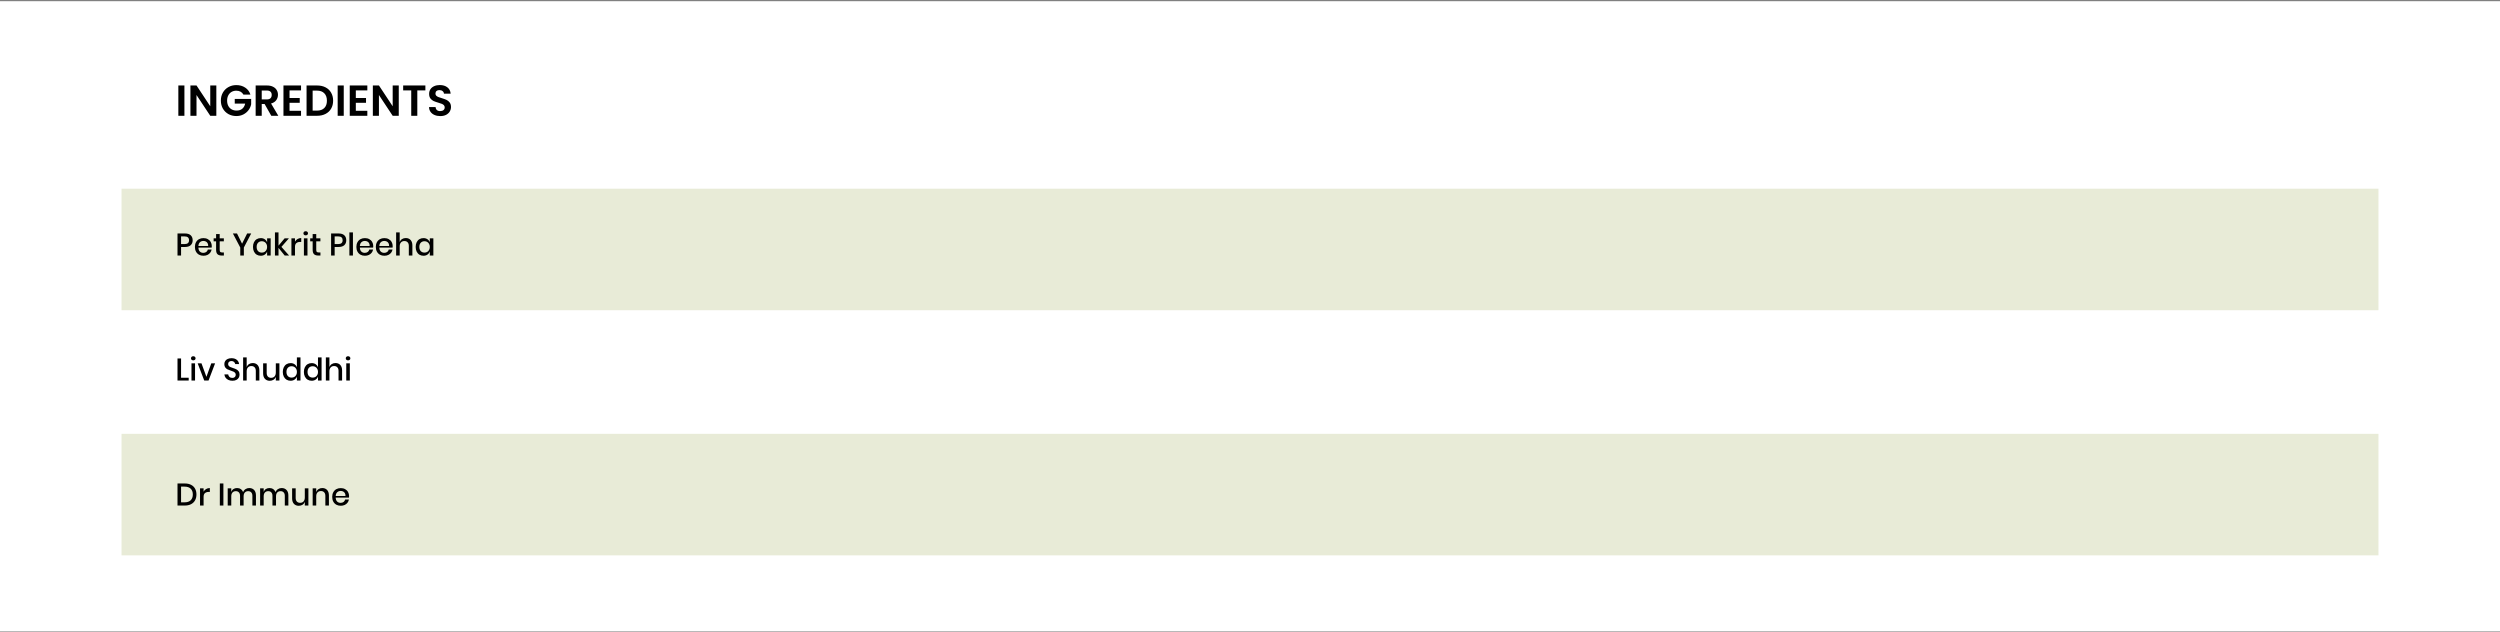
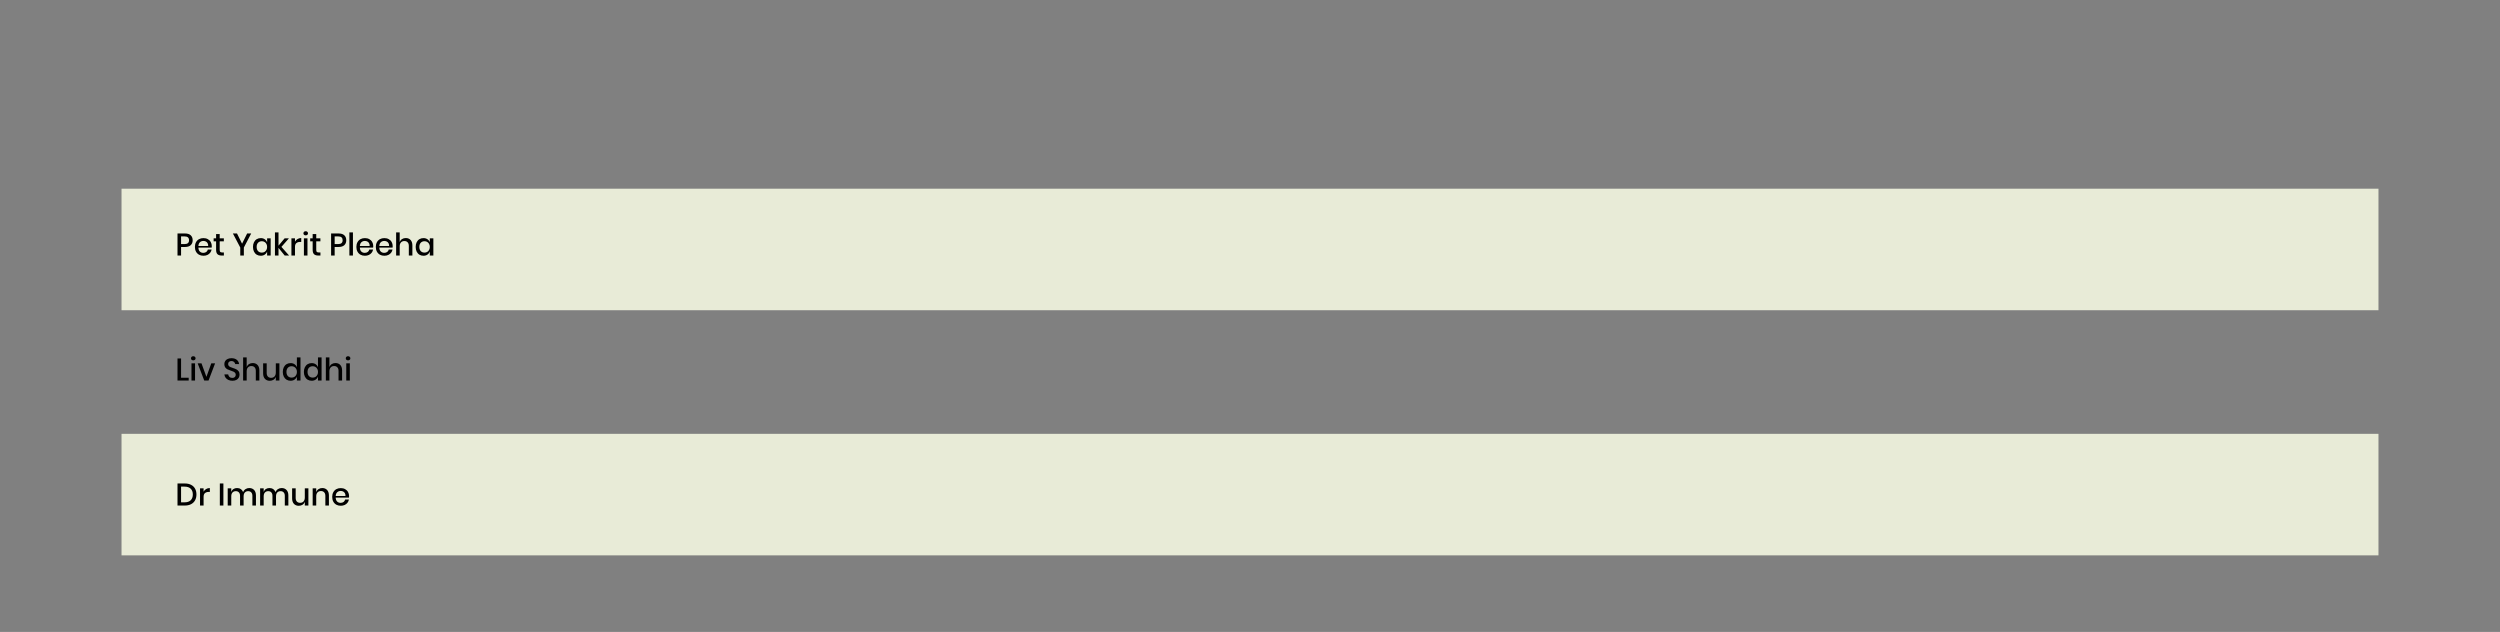
<svg xmlns="http://www.w3.org/2000/svg" fill="none" viewBox="0 0 1440 364" height="364" width="1440">
  <rect x="0" y="0" width="1440" height="364" fill="#808080" stroke="none" />
-   <rect fill="white" transform="translate(0 0.69)" height="363" width="1440" />
-   <path fill="black" d="M106.225 49.24V66.69H102.725V49.24H106.225ZM124.608 66.69H121.108L113.183 54.715V66.69H109.683V49.215H113.183L121.108 61.215V49.215H124.608V66.69ZM140.217 54.49C139.817 53.757 139.267 53.198 138.567 52.815C137.867 52.432 137.05 52.24 136.117 52.24C135.083 52.24 134.167 52.473 133.367 52.94C132.567 53.407 131.942 54.073 131.492 54.94C131.042 55.807 130.817 56.807 130.817 57.94C130.817 59.107 131.042 60.123 131.492 60.99C131.958 61.857 132.6 62.523 133.417 62.99C134.233 63.457 135.183 63.69 136.267 63.69C137.6 63.69 138.692 63.34 139.542 62.64C140.392 61.923 140.95 60.932 141.217 59.665H135.217V56.99H144.667V60.04C144.433 61.257 143.933 62.382 143.167 63.415C142.4 64.448 141.408 65.282 140.192 65.915C138.992 66.532 137.642 66.84 136.142 66.84C134.458 66.84 132.933 66.465 131.567 65.715C130.217 64.948 129.15 63.89 128.367 62.54C127.6 61.19 127.217 59.657 127.217 57.94C127.217 56.223 127.6 54.69 128.367 53.34C129.15 51.973 130.217 50.915 131.567 50.165C132.933 49.398 134.45 49.015 136.117 49.015C138.083 49.015 139.792 49.498 141.242 50.465C142.692 51.415 143.692 52.757 144.242 54.49H140.217ZM156.256 66.69L152.406 59.89H150.756V66.69H147.256V49.24H153.806C155.156 49.24 156.306 49.482 157.256 49.965C158.206 50.432 158.915 51.073 159.381 51.89C159.865 52.69 160.106 53.59 160.106 54.59C160.106 55.74 159.773 56.782 159.106 57.715C158.44 58.632 157.448 59.265 156.131 59.615L160.306 66.69H156.256ZM150.756 57.265H153.681C154.631 57.265 155.34 57.04 155.806 56.59C156.273 56.123 156.506 55.482 156.506 54.665C156.506 53.865 156.273 53.248 155.806 52.815C155.34 52.365 154.631 52.14 153.681 52.14H150.756V57.265ZM166.772 52.065V56.44H172.647V59.215H166.772V63.84H173.397V66.69H163.272V49.215H173.397V52.065H166.772ZM182.678 49.24C184.511 49.24 186.119 49.598 187.503 50.315C188.903 51.032 189.978 52.057 190.728 53.39C191.494 54.707 191.878 56.24 191.878 57.99C191.878 59.74 191.494 61.273 190.728 62.59C189.978 63.89 188.903 64.898 187.503 65.615C186.119 66.332 184.511 66.69 182.678 66.69H176.578V49.24H182.678ZM182.553 63.715C184.386 63.715 185.803 63.215 186.803 62.215C187.803 61.215 188.303 59.807 188.303 57.99C188.303 56.173 187.803 54.757 186.803 53.74C185.803 52.707 184.386 52.19 182.553 52.19H180.078V63.715H182.553ZM197.997 49.24V66.69H194.497V49.24H197.997ZM204.955 52.065V56.44H210.83V59.215H204.955V63.84H211.58V66.69H201.455V49.215H211.58V52.065H204.955ZM229.686 66.69H226.186L218.261 54.715V66.69H214.761V49.215H218.261L226.186 61.215V49.215H229.686V66.69ZM245.02 49.24V52.065H240.37V66.69H236.87V52.065H232.22V49.24H245.02ZM253.599 66.865C252.382 66.865 251.282 66.657 250.299 66.24C249.332 65.823 248.565 65.223 247.999 64.44C247.432 63.657 247.14 62.732 247.124 61.665H250.874C250.924 62.382 251.174 62.948 251.624 63.365C252.09 63.782 252.724 63.99 253.524 63.99C254.34 63.99 254.982 63.798 255.449 63.415C255.915 63.015 256.149 62.498 256.149 61.865C256.149 61.348 255.99 60.923 255.674 60.59C255.357 60.257 254.957 59.998 254.474 59.815C254.007 59.615 253.357 59.398 252.524 59.165C251.39 58.832 250.465 58.507 249.749 58.19C249.049 57.857 248.44 57.365 247.924 56.715C247.424 56.048 247.174 55.165 247.174 54.065C247.174 53.032 247.432 52.132 247.949 51.365C248.465 50.598 249.19 50.015 250.124 49.615C251.057 49.198 252.124 48.99 253.324 48.99C255.124 48.99 256.582 49.432 257.699 50.315C258.832 51.182 259.457 52.398 259.574 53.965H255.724C255.69 53.365 255.432 52.873 254.949 52.49C254.482 52.09 253.857 51.89 253.074 51.89C252.39 51.89 251.84 52.065 251.424 52.415C251.024 52.765 250.824 53.273 250.824 53.94C250.824 54.407 250.974 54.798 251.274 55.115C251.59 55.415 251.974 55.665 252.424 55.865C252.89 56.048 253.54 56.265 254.374 56.515C255.507 56.848 256.432 57.182 257.149 57.515C257.865 57.848 258.482 58.348 258.999 59.015C259.515 59.682 259.774 60.557 259.774 61.64C259.774 62.573 259.532 63.44 259.049 64.24C258.565 65.04 257.857 65.682 256.924 66.165C255.99 66.632 254.882 66.865 253.599 66.865Z" />
  <rect fill="#E8EBD7" height="70" width="1300" y="108.69" x="70" />
  <rect fill="#E8EBD7" height="70" width="1300" y="249.89" x="70" />
  <path fill="black" d="M104.294 142.258V147.19H102.242V134.482H106.562C108.026 134.482 109.124 134.83 109.856 135.526C110.6 136.222 110.972 137.176 110.972 138.388C110.972 139.588 110.594 140.536 109.838 141.232C109.082 141.916 107.99 142.258 106.562 142.258H104.294ZM106.346 140.584C108.038 140.584 108.884 139.852 108.884 138.388C108.884 137.668 108.68 137.122 108.272 136.75C107.876 136.366 107.234 136.174 106.346 136.174H104.294V140.584H106.346ZM121.987 141.754C121.987 142.09 121.963 142.384 121.915 142.636H114.283C114.319 143.656 114.601 144.412 115.129 144.904C115.657 145.396 116.311 145.642 117.091 145.642C117.775 145.642 118.351 145.468 118.819 145.12C119.299 144.772 119.593 144.31 119.701 143.734H121.897C121.765 144.43 121.489 145.048 121.069 145.588C120.649 146.128 120.103 146.554 119.431 146.866C118.759 147.166 118.009 147.316 117.181 147.316C116.221 147.316 115.369 147.112 114.625 146.704C113.893 146.296 113.317 145.708 112.897 144.94C112.477 144.172 112.267 143.266 112.267 142.222C112.267 141.19 112.477 140.29 112.897 139.522C113.317 138.754 113.893 138.166 114.625 137.758C115.369 137.35 116.221 137.146 117.181 137.146C118.153 137.146 118.999 137.35 119.719 137.758C120.451 138.154 121.009 138.706 121.393 139.414C121.789 140.11 121.987 140.89 121.987 141.754ZM119.917 141.7C119.941 141.052 119.827 140.512 119.575 140.08C119.335 139.636 118.999 139.312 118.567 139.108C118.147 138.892 117.685 138.784 117.181 138.784C116.377 138.784 115.705 139.03 115.165 139.522C114.625 140.014 114.331 140.74 114.283 141.7H119.917ZM128.955 145.408V147.19H127.695C126.639 147.19 125.835 146.938 125.283 146.434C124.743 145.918 124.473 145.066 124.473 143.878V139.018H123.051V137.272H124.473V134.806H126.543V137.272H128.937V139.018H126.543V143.914C126.543 144.478 126.645 144.868 126.849 145.084C127.065 145.3 127.437 145.408 127.965 145.408H128.955ZM144.69 134.482L140.46 142.564V147.19H138.39V142.564L134.142 134.482H136.518L139.434 140.368L142.35 134.482H144.69ZM150.2 137.146C151.1 137.146 151.868 137.368 152.504 137.812C153.14 138.256 153.59 138.844 153.854 139.576V137.272H155.906V147.19H153.854V144.886C153.59 145.618 153.14 146.206 152.504 146.65C151.868 147.094 151.1 147.316 150.2 147.316C149.336 147.316 148.562 147.112 147.878 146.704C147.206 146.296 146.678 145.708 146.294 144.94C145.91 144.172 145.718 143.266 145.718 142.222C145.718 141.19 145.91 140.29 146.294 139.522C146.678 138.754 147.206 138.166 147.878 137.758C148.562 137.35 149.336 137.146 150.2 137.146ZM150.83 138.946C149.918 138.946 149.186 139.24 148.634 139.828C148.094 140.404 147.824 141.202 147.824 142.222C147.824 143.242 148.094 144.046 148.634 144.634C149.186 145.21 149.918 145.498 150.83 145.498C151.406 145.498 151.922 145.366 152.378 145.102C152.834 144.826 153.194 144.442 153.458 143.95C153.722 143.458 153.854 142.882 153.854 142.222C153.854 141.574 153.722 141.004 153.458 140.512C153.194 140.008 152.834 139.624 152.378 139.36C151.922 139.084 151.406 138.946 150.83 138.946ZM163.985 147.19L160.421 142.78V147.19H158.369V133.87H160.421V141.502L163.949 137.272H166.415L162.095 142.204L166.523 147.19H163.985ZM169.913 139.216C170.249 138.568 170.729 138.058 171.353 137.686C171.977 137.302 172.697 137.11 173.513 137.11V139.342H172.901C172.001 139.342 171.275 139.564 170.723 140.008C170.183 140.44 169.913 141.16 169.913 142.168V147.19H167.861V137.272H169.913V139.216ZM174.763 134.392C174.763 134.044 174.883 133.756 175.123 133.528C175.363 133.3 175.681 133.186 176.077 133.186C176.473 133.186 176.791 133.3 177.031 133.528C177.283 133.756 177.409 134.044 177.409 134.392C177.409 134.74 177.283 135.022 177.031 135.238C176.791 135.454 176.473 135.562 176.077 135.562C175.681 135.562 175.363 135.454 175.123 135.238C174.883 135.022 174.763 134.74 174.763 134.392ZM177.103 137.272V147.19H175.051V137.272H177.103ZM184.572 145.408V147.19H183.312C182.256 147.19 181.452 146.938 180.9 146.434C180.36 145.918 180.09 145.066 180.09 143.878V139.018H178.668V137.272H180.09V134.806H182.16V137.272H184.554V139.018H182.16V143.914C182.16 144.478 182.262 144.868 182.466 145.084C182.682 145.3 183.054 145.408 183.582 145.408H184.572ZM192.765 142.258V147.19H190.713V134.482H195.033C196.497 134.482 197.595 134.83 198.327 135.526C199.071 136.222 199.443 137.176 199.443 138.388C199.443 139.588 199.065 140.536 198.309 141.232C197.553 141.916 196.461 142.258 195.033 142.258H192.765ZM194.817 140.584C196.509 140.584 197.355 139.852 197.355 138.388C197.355 137.668 197.151 137.122 196.743 136.75C196.347 136.366 195.705 136.174 194.817 136.174H192.765V140.584H194.817ZM203.294 133.87V147.19H201.242V133.87H203.294ZM214.993 141.754C214.993 142.09 214.969 142.384 214.921 142.636H207.289C207.325 143.656 207.607 144.412 208.135 144.904C208.663 145.396 209.317 145.642 210.097 145.642C210.781 145.642 211.357 145.468 211.825 145.12C212.305 144.772 212.599 144.31 212.707 143.734H214.903C214.771 144.43 214.495 145.048 214.075 145.588C213.655 146.128 213.109 146.554 212.437 146.866C211.765 147.166 211.015 147.316 210.187 147.316C209.227 147.316 208.375 147.112 207.631 146.704C206.899 146.296 206.323 145.708 205.903 144.94C205.483 144.172 205.273 143.266 205.273 142.222C205.273 141.19 205.483 140.29 205.903 139.522C206.323 138.754 206.899 138.166 207.631 137.758C208.375 137.35 209.227 137.146 210.187 137.146C211.159 137.146 212.005 137.35 212.725 137.758C213.457 138.154 214.015 138.706 214.399 139.414C214.795 140.11 214.993 140.89 214.993 141.754ZM212.923 141.7C212.947 141.052 212.833 140.512 212.581 140.08C212.341 139.636 212.005 139.312 211.573 139.108C211.153 138.892 210.691 138.784 210.187 138.784C209.383 138.784 208.711 139.03 208.171 139.522C207.631 140.014 207.337 140.74 207.289 141.7H212.923ZM226.19 141.754C226.19 142.09 226.166 142.384 226.118 142.636H218.486C218.522 143.656 218.804 144.412 219.332 144.904C219.86 145.396 220.514 145.642 221.294 145.642C221.978 145.642 222.554 145.468 223.022 145.12C223.502 144.772 223.796 144.31 223.904 143.734H226.1C225.968 144.43 225.692 145.048 225.272 145.588C224.852 146.128 224.306 146.554 223.634 146.866C222.962 147.166 222.212 147.316 221.384 147.316C220.424 147.316 219.572 147.112 218.828 146.704C218.096 146.296 217.52 145.708 217.1 144.94C216.68 144.172 216.47 143.266 216.47 142.222C216.47 141.19 216.68 140.29 217.1 139.522C217.52 138.754 218.096 138.166 218.828 137.758C219.572 137.35 220.424 137.146 221.384 137.146C222.356 137.146 223.202 137.35 223.922 137.758C224.654 138.154 225.212 138.706 225.596 139.414C225.992 140.11 226.19 140.89 226.19 141.754ZM224.12 141.7C224.144 141.052 224.03 140.512 223.778 140.08C223.538 139.636 223.202 139.312 222.77 139.108C222.35 138.892 221.888 138.784 221.384 138.784C220.58 138.784 219.908 139.03 219.368 139.522C218.828 140.014 218.534 140.74 218.486 141.7H224.12ZM233.716 137.11C234.868 137.11 235.792 137.482 236.488 138.226C237.184 138.97 237.532 140.032 237.532 141.412V147.19H235.48V141.628C235.48 140.74 235.252 140.056 234.796 139.576C234.34 139.084 233.716 138.838 232.924 138.838C232.108 138.838 231.454 139.102 230.962 139.63C230.47 140.146 230.224 140.908 230.224 141.916V147.19H228.172V133.87H230.224V139.45C230.488 138.706 230.932 138.13 231.556 137.722C232.18 137.314 232.9 137.11 233.716 137.11ZM243.909 137.146C244.809 137.146 245.577 137.368 246.213 137.812C246.849 138.256 247.299 138.844 247.563 139.576V137.272H249.615V147.19H247.563V144.886C247.299 145.618 246.849 146.206 246.213 146.65C245.577 147.094 244.809 147.316 243.909 147.316C243.045 147.316 242.271 147.112 241.587 146.704C240.915 146.296 240.387 145.708 240.003 144.94C239.619 144.172 239.427 143.266 239.427 142.222C239.427 141.19 239.619 140.29 240.003 139.522C240.387 138.754 240.915 138.166 241.587 137.758C242.271 137.35 243.045 137.146 243.909 137.146ZM244.539 138.946C243.627 138.946 242.895 139.24 242.343 139.828C241.803 140.404 241.533 141.202 241.533 142.222C241.533 143.242 241.803 144.046 242.343 144.634C242.895 145.21 243.627 145.498 244.539 145.498C245.115 145.498 245.631 145.366 246.087 145.102C246.543 144.826 246.903 144.442 247.167 143.95C247.431 143.458 247.563 142.882 247.563 142.222C247.563 141.574 247.431 141.004 247.167 140.512C246.903 140.008 246.543 139.624 246.087 139.36C245.631 139.084 245.115 138.946 244.539 138.946ZM104.294 217.588H108.686V219.19H102.242V206.482H104.294V217.588ZM110.005 206.392C110.005 206.044 110.125 205.756 110.365 205.528C110.605 205.3 110.923 205.186 111.319 205.186C111.715 205.186 112.033 205.3 112.273 205.528C112.525 205.756 112.651 206.044 112.651 206.392C112.651 206.74 112.525 207.022 112.273 207.238C112.033 207.454 111.715 207.562 111.319 207.562C110.923 207.562 110.605 207.454 110.365 207.238C110.125 207.022 110.005 206.74 110.005 206.392ZM112.345 209.272V219.19H110.293V209.272H112.345ZM118.896 217.066L121.704 209.272H123.9L120.12 219.19H117.636L113.856 209.272H116.052L118.896 217.066ZM137.981 215.806C137.981 216.43 137.831 217.012 137.531 217.552C137.231 218.08 136.775 218.506 136.163 218.83C135.551 219.154 134.801 219.316 133.913 219.316C133.049 219.316 132.275 219.166 131.591 218.866C130.907 218.554 130.361 218.122 129.953 217.57C129.545 217.018 129.311 216.382 129.251 215.662H131.447C131.507 216.214 131.741 216.688 132.149 217.084C132.569 217.48 133.127 217.678 133.823 217.678C134.447 217.678 134.927 217.51 135.263 217.174C135.611 216.838 135.785 216.406 135.785 215.878C135.785 215.422 135.659 215.05 135.407 214.762C135.155 214.462 134.843 214.228 134.471 214.06C134.099 213.892 133.589 213.7 132.941 213.484C132.149 213.232 131.501 212.98 130.997 212.728C130.505 212.476 130.085 212.11 129.737 211.63C129.389 211.15 129.215 210.52 129.215 209.74C129.215 209.056 129.383 208.456 129.719 207.94C130.055 207.424 130.535 207.028 131.159 206.752C131.783 206.464 132.503 206.32 133.319 206.32C134.615 206.32 135.641 206.632 136.397 207.256C137.165 207.88 137.603 208.696 137.711 209.704H135.497C135.413 209.224 135.185 208.816 134.813 208.48C134.453 208.132 133.955 207.958 133.319 207.958C132.743 207.958 132.281 208.108 131.933 208.408C131.585 208.696 131.411 209.116 131.411 209.668C131.411 210.1 131.531 210.46 131.771 210.748C132.011 211.024 132.311 211.246 132.671 211.414C133.043 211.57 133.547 211.756 134.183 211.972C134.987 212.224 135.641 212.482 136.145 212.746C136.661 212.998 137.093 213.37 137.441 213.862C137.801 214.354 137.981 215.002 137.981 215.806ZM145.579 209.11C146.731 209.11 147.655 209.482 148.351 210.226C149.047 210.97 149.395 212.032 149.395 213.412V219.19H147.343V213.628C147.343 212.74 147.115 212.056 146.659 211.576C146.203 211.084 145.579 210.838 144.787 210.838C143.971 210.838 143.317 211.102 142.825 211.63C142.333 212.146 142.087 212.908 142.087 213.916V219.19H140.035V205.87H142.087V211.45C142.351 210.706 142.795 210.13 143.419 209.722C144.043 209.314 144.763 209.11 145.579 209.11ZM160.939 209.272V219.19H158.869V217.03C158.617 217.762 158.179 218.332 157.555 218.74C156.931 219.136 156.205 219.334 155.377 219.334C154.225 219.334 153.301 218.962 152.605 218.218C151.909 217.474 151.561 216.412 151.561 215.032V209.272H153.613V214.816C153.613 215.716 153.841 216.412 154.297 216.904C154.753 217.384 155.377 217.624 156.169 217.624C156.985 217.624 157.639 217.36 158.131 216.832C158.623 216.304 158.869 215.536 158.869 214.528V209.272H160.939ZM167.374 209.146C168.274 209.146 169.042 209.368 169.678 209.812C170.314 210.256 170.758 210.844 171.01 211.576V205.87H173.08V219.19H171.01V216.886C170.758 217.618 170.314 218.206 169.678 218.65C169.042 219.094 168.274 219.316 167.374 219.316C166.51 219.316 165.736 219.112 165.052 218.704C164.38 218.296 163.852 217.708 163.468 216.94C163.084 216.172 162.892 215.266 162.892 214.222C162.892 213.19 163.084 212.29 163.468 211.522C163.852 210.754 164.38 210.166 165.052 209.758C165.736 209.35 166.51 209.146 167.374 209.146ZM168.004 210.946C167.092 210.946 166.36 211.24 165.808 211.828C165.268 212.404 164.998 213.202 164.998 214.222C164.998 215.242 165.268 216.046 165.808 216.634C166.36 217.21 167.092 217.498 168.004 217.498C168.58 217.498 169.096 217.366 169.552 217.102C170.008 216.826 170.368 216.442 170.632 215.95C170.896 215.458 171.028 214.882 171.028 214.222C171.028 213.574 170.896 213.004 170.632 212.512C170.368 212.008 170.008 211.624 169.552 211.36C169.096 211.084 168.58 210.946 168.004 210.946ZM179.521 209.146C180.421 209.146 181.189 209.368 181.825 209.812C182.461 210.256 182.905 210.844 183.157 211.576V205.87H185.227V219.19H183.157V216.886C182.905 217.618 182.461 218.206 181.825 218.65C181.189 219.094 180.421 219.316 179.521 219.316C178.657 219.316 177.883 219.112 177.199 218.704C176.527 218.296 175.999 217.708 175.615 216.94C175.231 216.172 175.039 215.266 175.039 214.222C175.039 213.19 175.231 212.29 175.615 211.522C175.999 210.754 176.527 210.166 177.199 209.758C177.883 209.35 178.657 209.146 179.521 209.146ZM180.151 210.946C179.239 210.946 178.507 211.24 177.955 211.828C177.415 212.404 177.145 213.202 177.145 214.222C177.145 215.242 177.415 216.046 177.955 216.634C178.507 217.21 179.239 217.498 180.151 217.498C180.727 217.498 181.243 217.366 181.699 217.102C182.155 216.826 182.515 216.442 182.779 215.95C183.043 215.458 183.175 214.882 183.175 214.222C183.175 213.574 183.043 213.004 182.779 212.512C182.515 212.008 182.155 211.624 181.699 211.36C181.243 211.084 180.727 210.946 180.151 210.946ZM193.233 209.11C194.385 209.11 195.309 209.482 196.005 210.226C196.701 210.97 197.049 212.032 197.049 213.412V219.19H194.997V213.628C194.997 212.74 194.769 212.056 194.313 211.576C193.857 211.084 193.233 210.838 192.441 210.838C191.625 210.838 190.971 211.102 190.479 211.63C189.987 212.146 189.741 212.908 189.741 213.916V219.19H187.689V205.87H189.741V211.45C190.005 210.706 190.449 210.13 191.073 209.722C191.697 209.314 192.417 209.11 193.233 209.11ZM199.161 206.392C199.161 206.044 199.281 205.756 199.521 205.528C199.761 205.3 200.079 205.186 200.475 205.186C200.871 205.186 201.189 205.3 201.429 205.528C201.681 205.756 201.807 206.044 201.807 206.392C201.807 206.74 201.681 207.022 201.429 207.238C201.189 207.454 200.871 207.562 200.475 207.562C200.079 207.562 199.761 207.454 199.521 207.238C199.281 207.022 199.161 206.74 199.161 206.392ZM201.501 209.272V219.19H199.449V209.272H201.501ZM113.15 284.818C113.15 286.102 112.886 287.224 112.358 288.184C111.842 289.132 111.08 289.87 110.072 290.398C109.076 290.926 107.882 291.19 106.49 291.19H102.242V278.482H106.49C107.882 278.482 109.076 278.746 110.072 279.274C111.08 279.79 111.842 280.522 112.358 281.47C112.886 282.418 113.15 283.534 113.15 284.818ZM106.328 289.336C107.852 289.336 109.022 288.94 109.838 288.148C110.654 287.356 111.062 286.246 111.062 284.818C111.062 283.39 110.654 282.28 109.838 281.488C109.022 280.696 107.852 280.3 106.328 280.3H104.294V289.336H106.328ZM117.267 283.216C117.603 282.568 118.083 282.058 118.707 281.686C119.331 281.302 120.051 281.11 120.867 281.11V283.342H120.255C119.355 283.342 118.629 283.564 118.077 284.008C117.537 284.44 117.267 285.16 117.267 286.168V291.19H115.215V281.272H117.267V283.216ZM128.675 278.482V291.19H126.623V278.482H128.675ZM143.56 281.11C144.736 281.11 145.672 281.482 146.368 282.226C147.076 282.97 147.43 284.032 147.43 285.412V291.19H145.378V285.628C145.378 284.764 145.162 284.098 144.73 283.63C144.298 283.15 143.704 282.91 142.948 282.91C142.144 282.91 141.502 283.168 141.022 283.684C140.554 284.188 140.32 284.932 140.32 285.916V291.19H138.268V285.628C138.268 284.764 138.052 284.098 137.62 283.63C137.188 283.15 136.594 282.91 135.838 282.91C135.034 282.91 134.392 283.168 133.912 283.684C133.444 284.188 133.21 284.932 133.21 285.916V291.19H131.158V281.272H133.21V283.342C133.462 282.622 133.882 282.07 134.47 281.686C135.058 281.302 135.748 281.11 136.54 281.11C137.368 281.11 138.082 281.314 138.682 281.722C139.294 282.13 139.738 282.718 140.014 283.486C140.302 282.742 140.764 282.16 141.4 281.74C142.036 281.32 142.756 281.11 143.56 281.11ZM162.228 281.11C163.404 281.11 164.34 281.482 165.036 282.226C165.744 282.97 166.098 284.032 166.098 285.412V291.19H164.046V285.628C164.046 284.764 163.83 284.098 163.398 283.63C162.966 283.15 162.372 282.91 161.616 282.91C160.812 282.91 160.17 283.168 159.69 283.684C159.222 284.188 158.988 284.932 158.988 285.916V291.19H156.936V285.628C156.936 284.764 156.72 284.098 156.288 283.63C155.856 283.15 155.262 282.91 154.506 282.91C153.702 282.91 153.06 283.168 152.58 283.684C152.112 284.188 151.878 284.932 151.878 285.916V291.19H149.826V281.272H151.878V283.342C152.13 282.622 152.55 282.07 153.138 281.686C153.726 281.302 154.416 281.11 155.208 281.11C156.036 281.11 156.75 281.314 157.35 281.722C157.962 282.13 158.406 282.718 158.682 283.486C158.97 282.742 159.432 282.16 160.068 281.74C160.704 281.32 161.424 281.11 162.228 281.11ZM177.638 281.272V291.19H175.568V289.03C175.316 289.762 174.878 290.332 174.254 290.74C173.63 291.136 172.904 291.334 172.076 291.334C170.924 291.334 170 290.962 169.304 290.218C168.608 289.474 168.26 288.412 168.26 287.032V281.272H170.312V286.816C170.312 287.716 170.54 288.412 170.996 288.904C171.452 289.384 172.076 289.624 172.868 289.624C173.684 289.624 174.338 289.36 174.83 288.832C175.322 288.304 175.568 287.536 175.568 286.528V281.272H177.638ZM185.64 281.11C186.792 281.11 187.716 281.482 188.412 282.226C189.108 282.97 189.456 284.032 189.456 285.412V291.19H187.404V285.628C187.404 284.74 187.176 284.056 186.72 283.576C186.264 283.084 185.64 282.838 184.848 282.838C184.032 282.838 183.378 283.102 182.886 283.63C182.394 284.146 182.148 284.908 182.148 285.916V291.19H180.096V281.272H182.148V283.45C182.412 282.706 182.856 282.13 183.48 281.722C184.104 281.314 184.824 281.11 185.64 281.11ZM201.071 285.754C201.071 286.09 201.047 286.384 200.999 286.636H193.367C193.403 287.656 193.685 288.412 194.213 288.904C194.741 289.396 195.395 289.642 196.175 289.642C196.859 289.642 197.435 289.468 197.903 289.12C198.383 288.772 198.677 288.31 198.785 287.734H200.981C200.849 288.43 200.573 289.048 200.153 289.588C199.733 290.128 199.187 290.554 198.515 290.866C197.843 291.166 197.093 291.316 196.265 291.316C195.305 291.316 194.453 291.112 193.709 290.704C192.977 290.296 192.401 289.708 191.981 288.94C191.561 288.172 191.351 287.266 191.351 286.222C191.351 285.19 191.561 284.29 191.981 283.522C192.401 282.754 192.977 282.166 193.709 281.758C194.453 281.35 195.305 281.146 196.265 281.146C197.237 281.146 198.083 281.35 198.803 281.758C199.535 282.154 200.093 282.706 200.477 283.414C200.873 284.11 201.071 284.89 201.071 285.754ZM199.001 285.7C199.025 285.052 198.911 284.512 198.659 284.08C198.419 283.636 198.083 283.312 197.651 283.108C197.231 282.892 196.769 282.784 196.265 282.784C195.461 282.784 194.789 283.03 194.249 283.522C193.709 284.014 193.415 284.74 193.367 285.7H199.001Z" />
</svg>